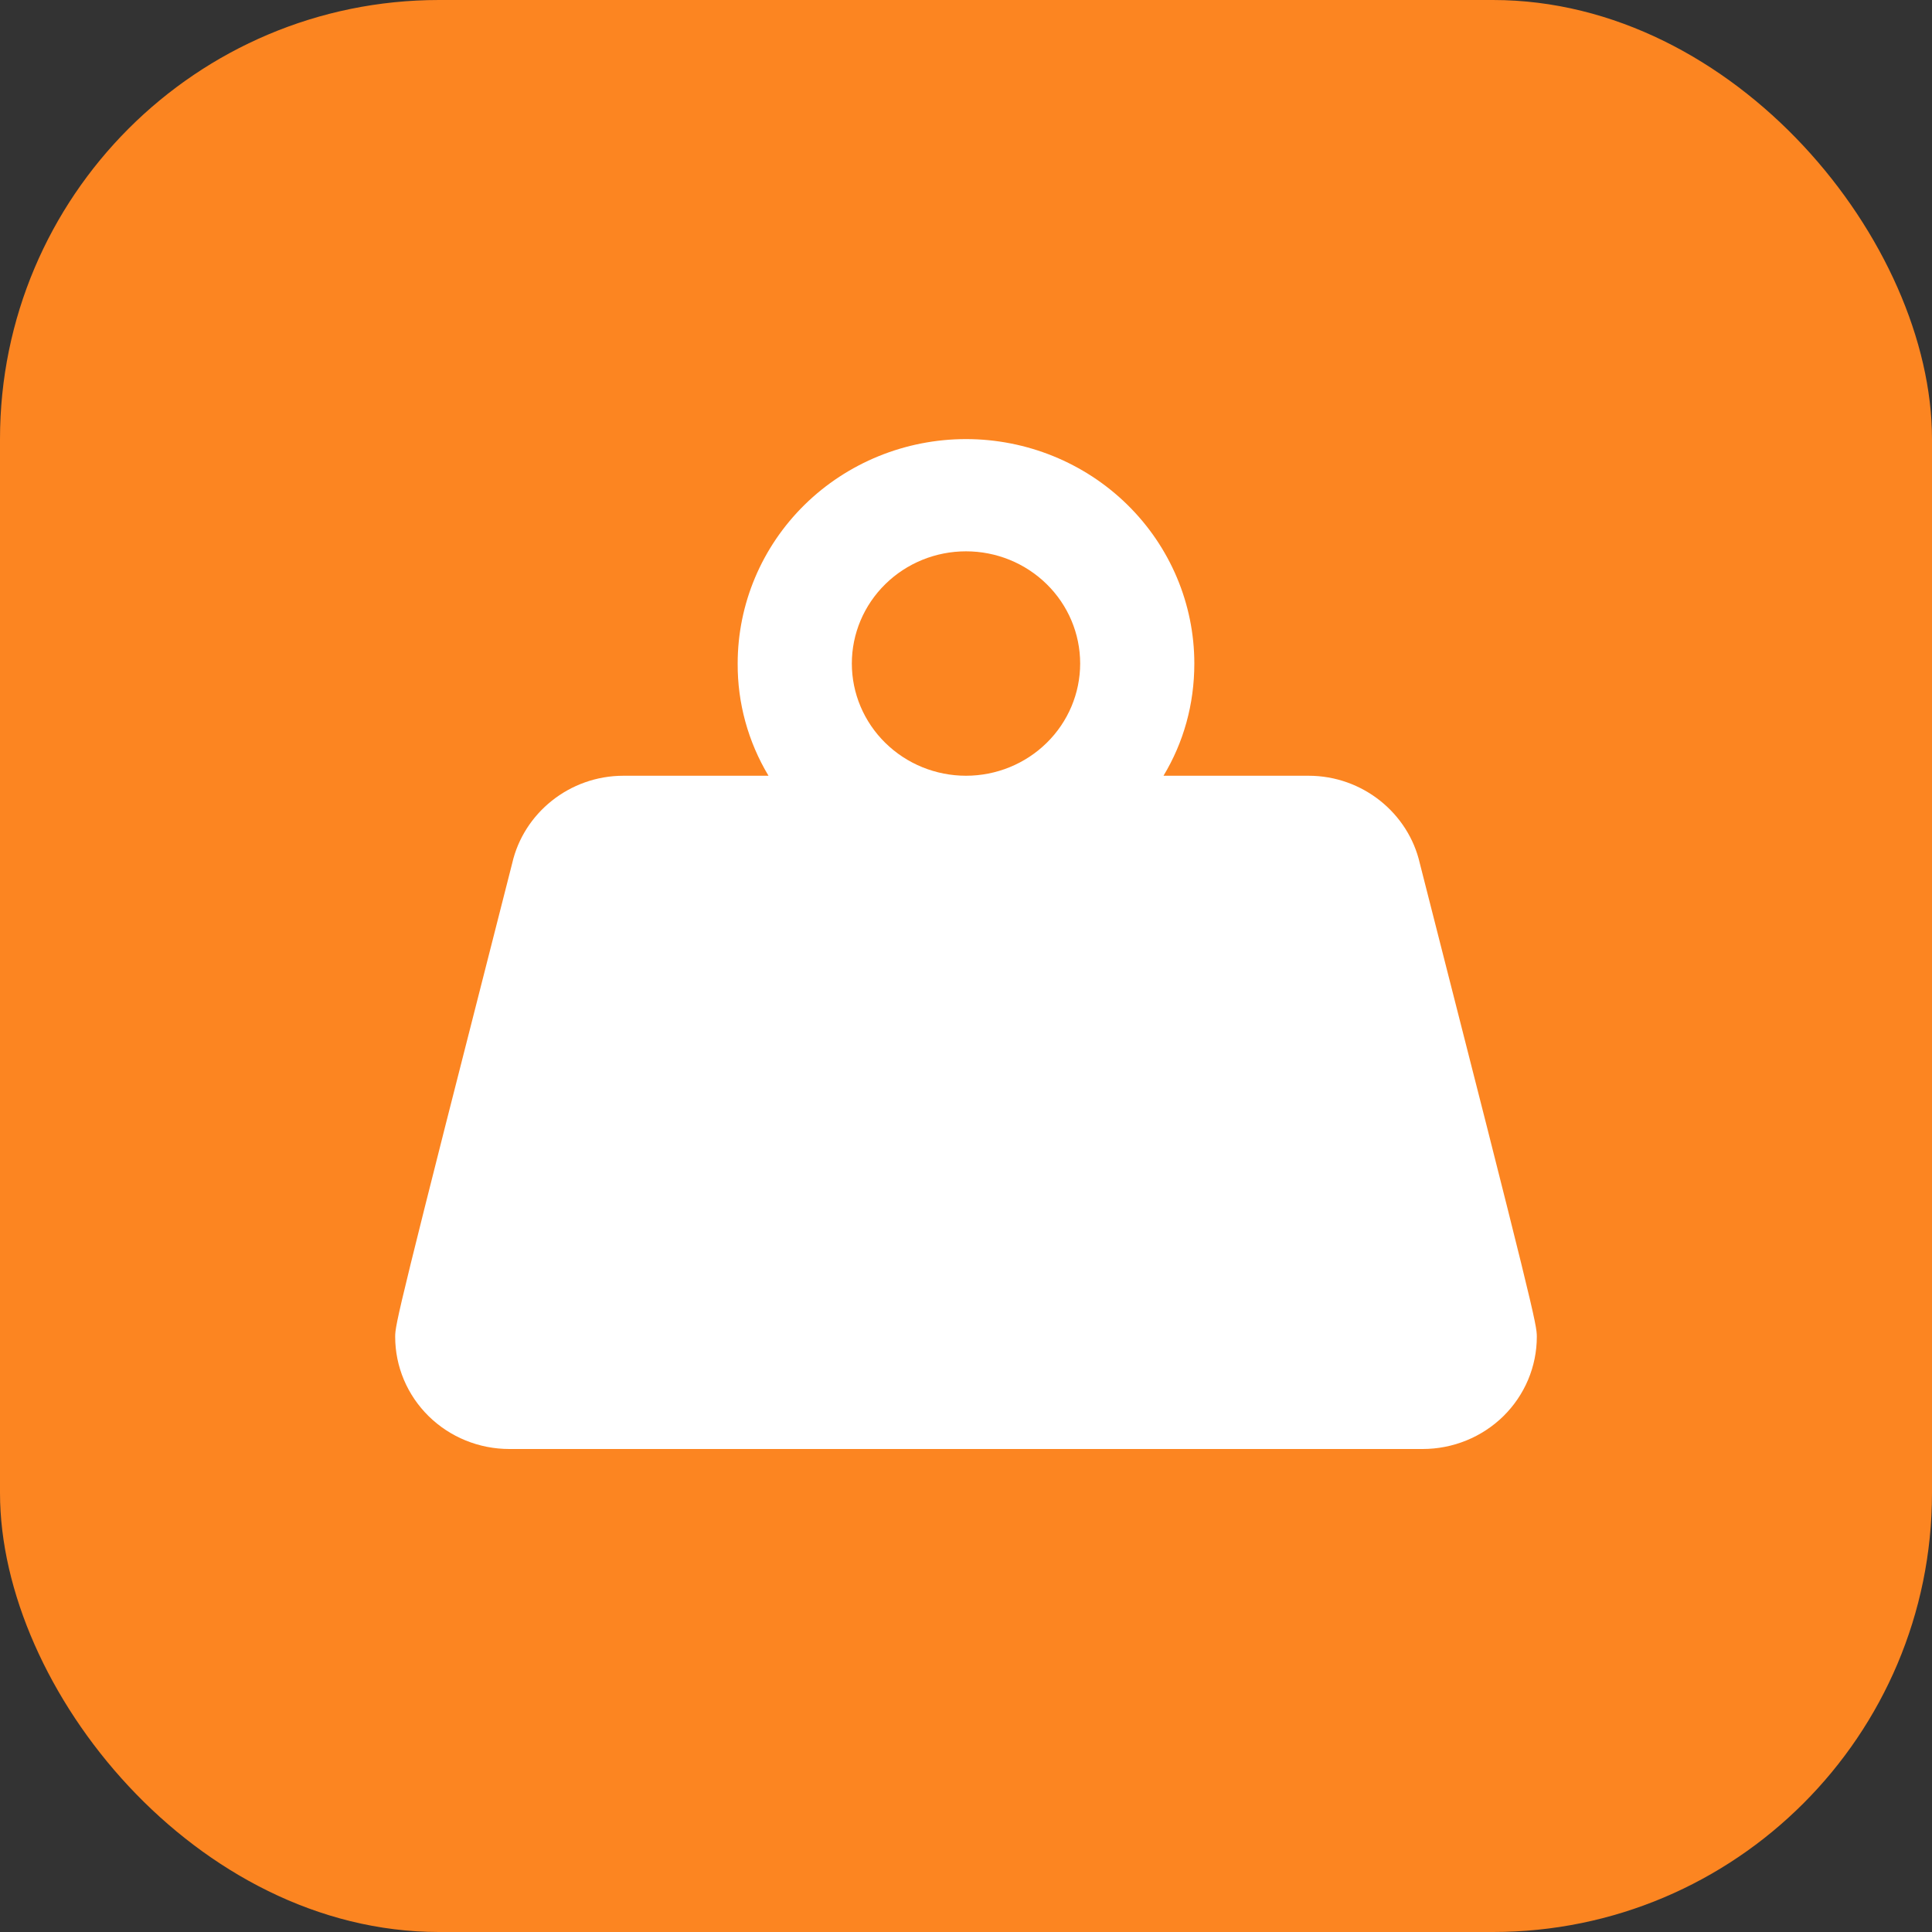
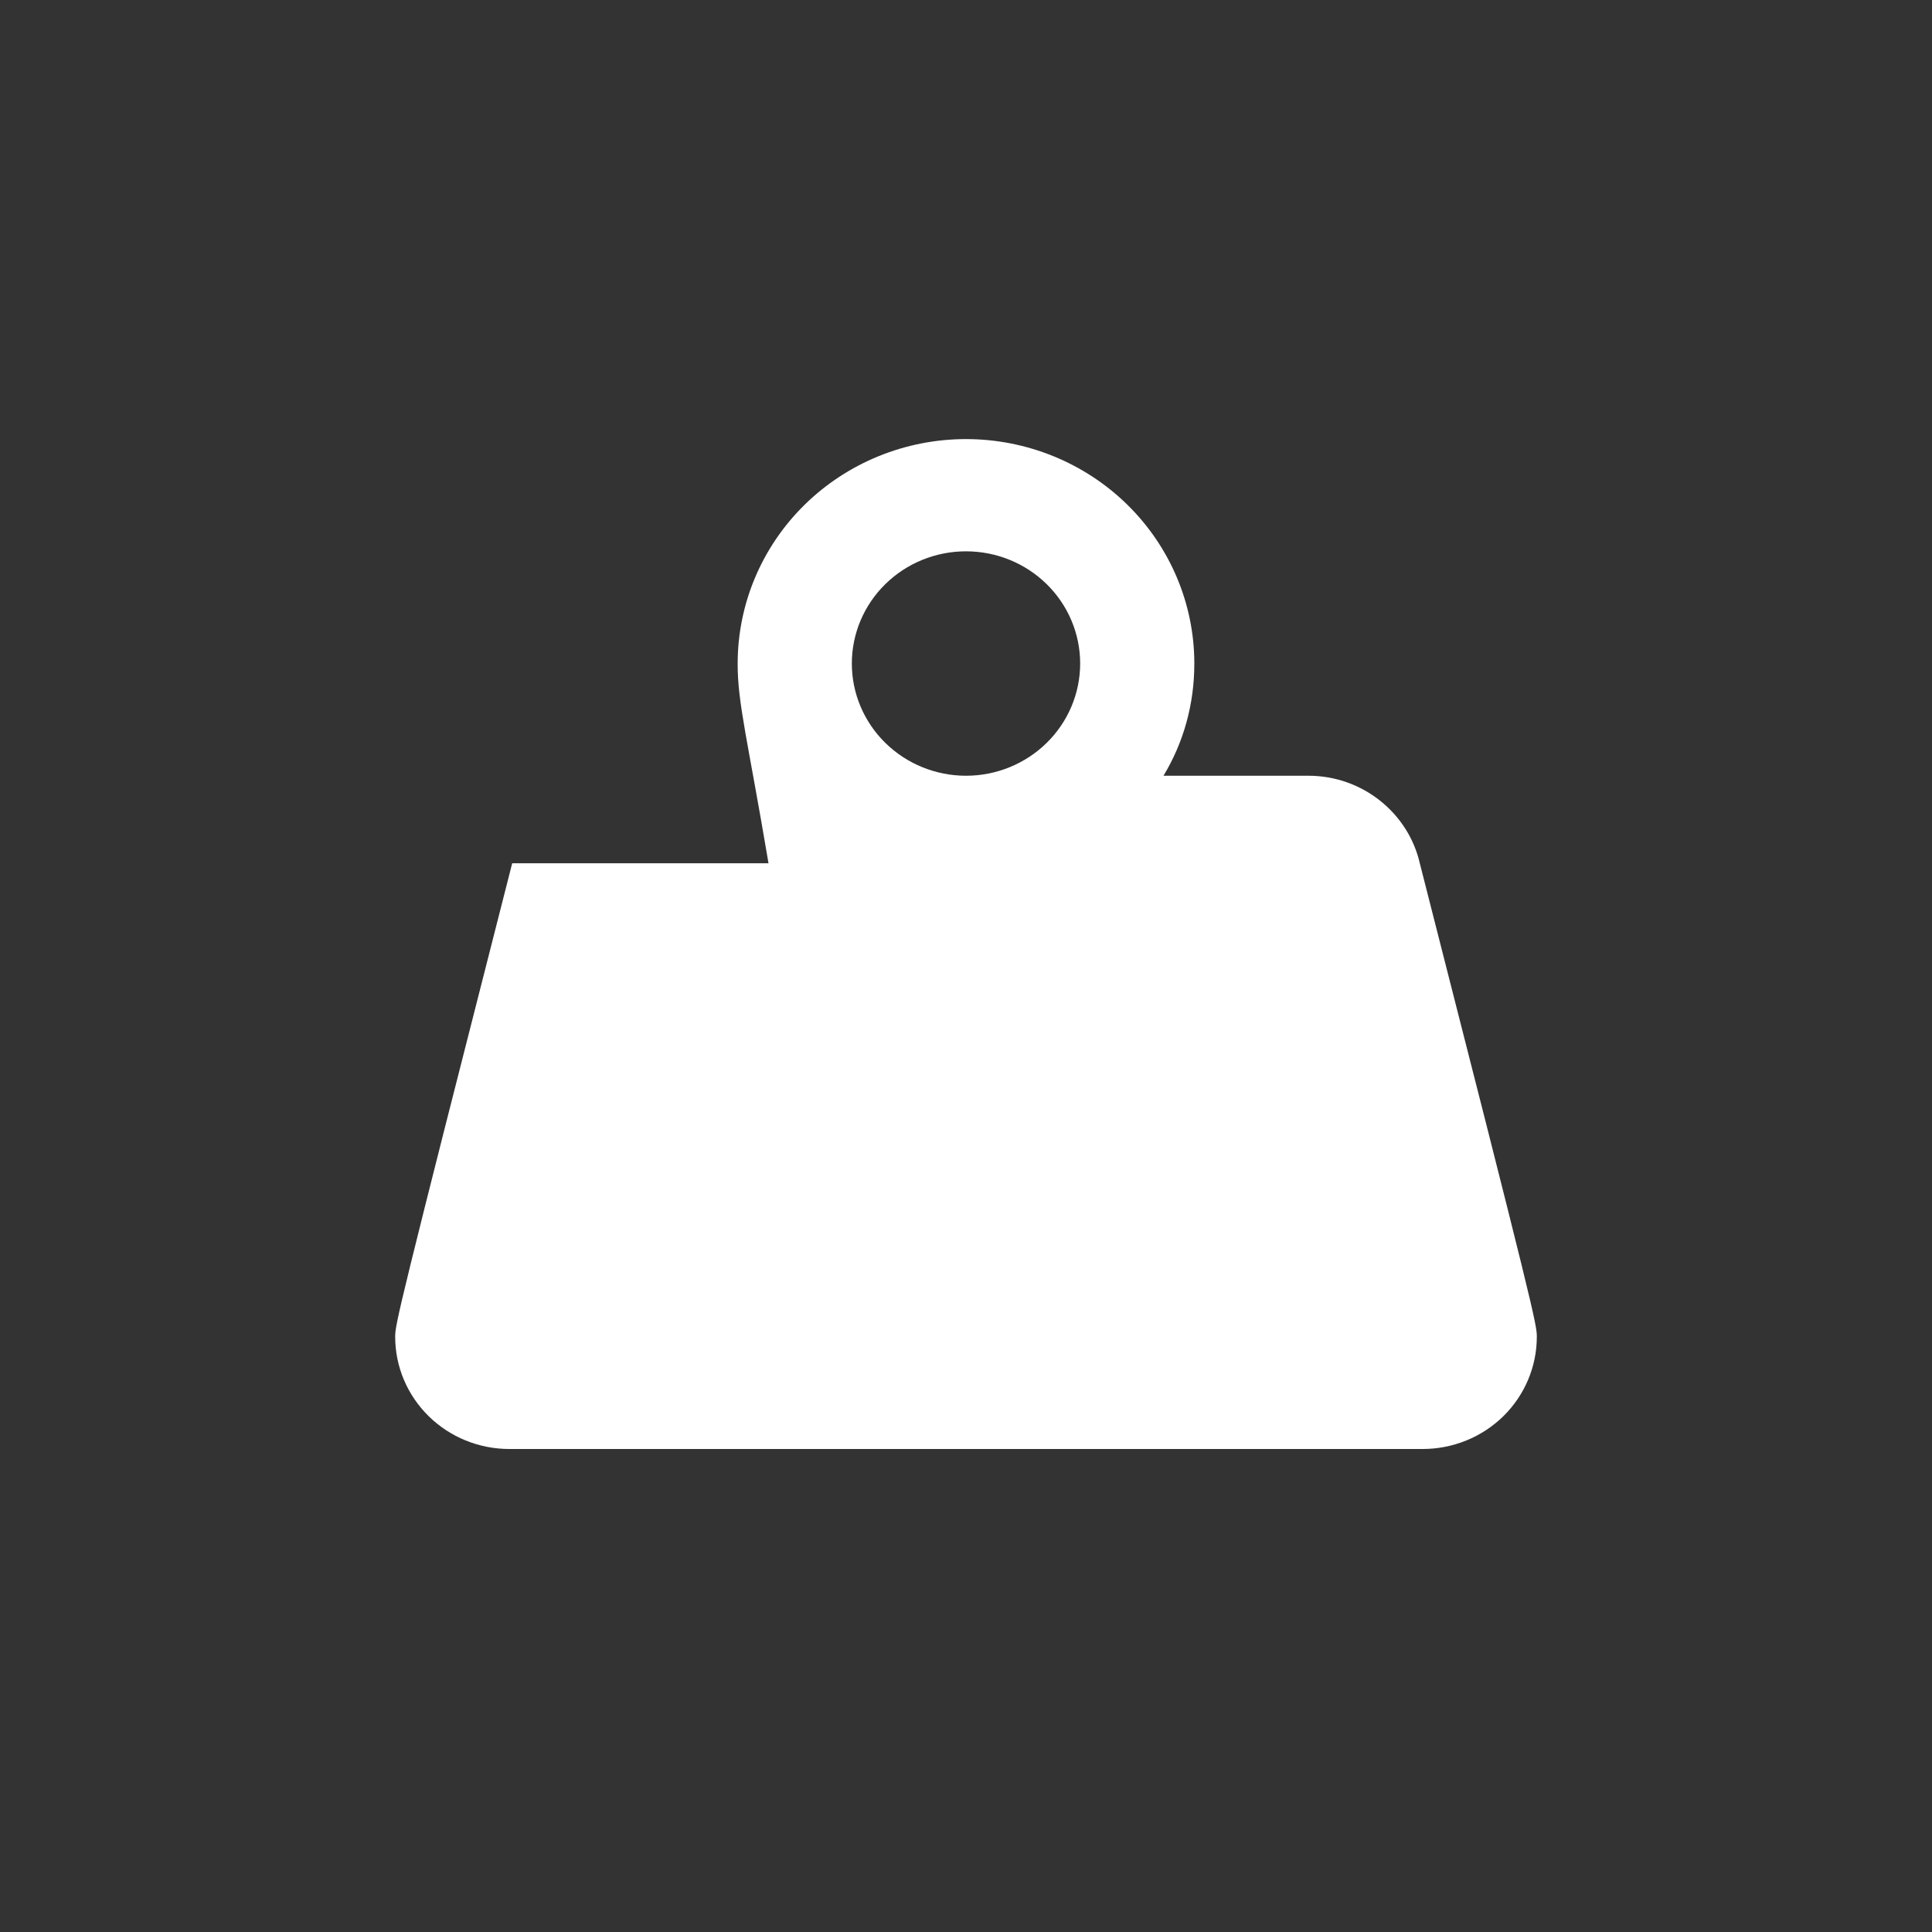
<svg xmlns="http://www.w3.org/2000/svg" width="44" height="44" viewBox="0 0 44 44" fill="none">
  <rect x="0" y="0" width="44" height="44" fill="#333333" stroke="none" />
-   <rect width="44" height="44" rx="10" fill="#FC8521" />
-   <path d="M22 10C23.379 10 24.702 10.539 25.677 11.497C26.652 12.456 27.2 13.756 27.2 15.111C27.2 16.044 26.953 16.913 26.498 17.667H29.8C31.035 17.667 32.075 18.523 32.335 19.66C34.948 29.895 35 30.163 35 30.444C35 31.122 34.726 31.772 34.239 32.252C33.751 32.731 33.09 33 32.4 33H11.6C10.91 33 10.249 32.731 9.762 32.252C9.274 31.772 9 31.122 9 30.444C9 30.163 9.052 29.895 11.665 19.66C11.925 18.523 12.965 17.667 14.2 17.667H17.502C17.037 16.893 16.795 16.01 16.8 15.111C16.8 13.756 17.348 12.456 18.323 11.497C19.298 10.539 20.621 10 22 10ZM22 12.556C21.31 12.556 20.649 12.825 20.162 13.304C19.674 13.783 19.4 14.433 19.4 15.111C19.4 15.789 19.674 16.439 20.162 16.918C20.649 17.397 21.31 17.667 22 17.667C22.69 17.667 23.351 17.397 23.838 16.918C24.326 16.439 24.6 15.789 24.6 15.111C24.6 14.433 24.326 13.783 23.838 13.304C23.351 12.825 22.69 12.556 22 12.556Z" fill="white" />
+   <path d="M22 10C23.379 10 24.702 10.539 25.677 11.497C26.652 12.456 27.2 13.756 27.2 15.111C27.2 16.044 26.953 16.913 26.498 17.667H29.8C31.035 17.667 32.075 18.523 32.335 19.66C34.948 29.895 35 30.163 35 30.444C35 31.122 34.726 31.772 34.239 32.252C33.751 32.731 33.09 33 32.4 33H11.6C10.91 33 10.249 32.731 9.762 32.252C9.274 31.772 9 31.122 9 30.444C9 30.163 9.052 29.895 11.665 19.66H17.502C17.037 16.893 16.795 16.01 16.8 15.111C16.8 13.756 17.348 12.456 18.323 11.497C19.298 10.539 20.621 10 22 10ZM22 12.556C21.31 12.556 20.649 12.825 20.162 13.304C19.674 13.783 19.4 14.433 19.4 15.111C19.4 15.789 19.674 16.439 20.162 16.918C20.649 17.397 21.31 17.667 22 17.667C22.69 17.667 23.351 17.397 23.838 16.918C24.326 16.439 24.6 15.789 24.6 15.111C24.6 14.433 24.326 13.783 23.838 13.304C23.351 12.825 22.69 12.556 22 12.556Z" fill="white" />
</svg>